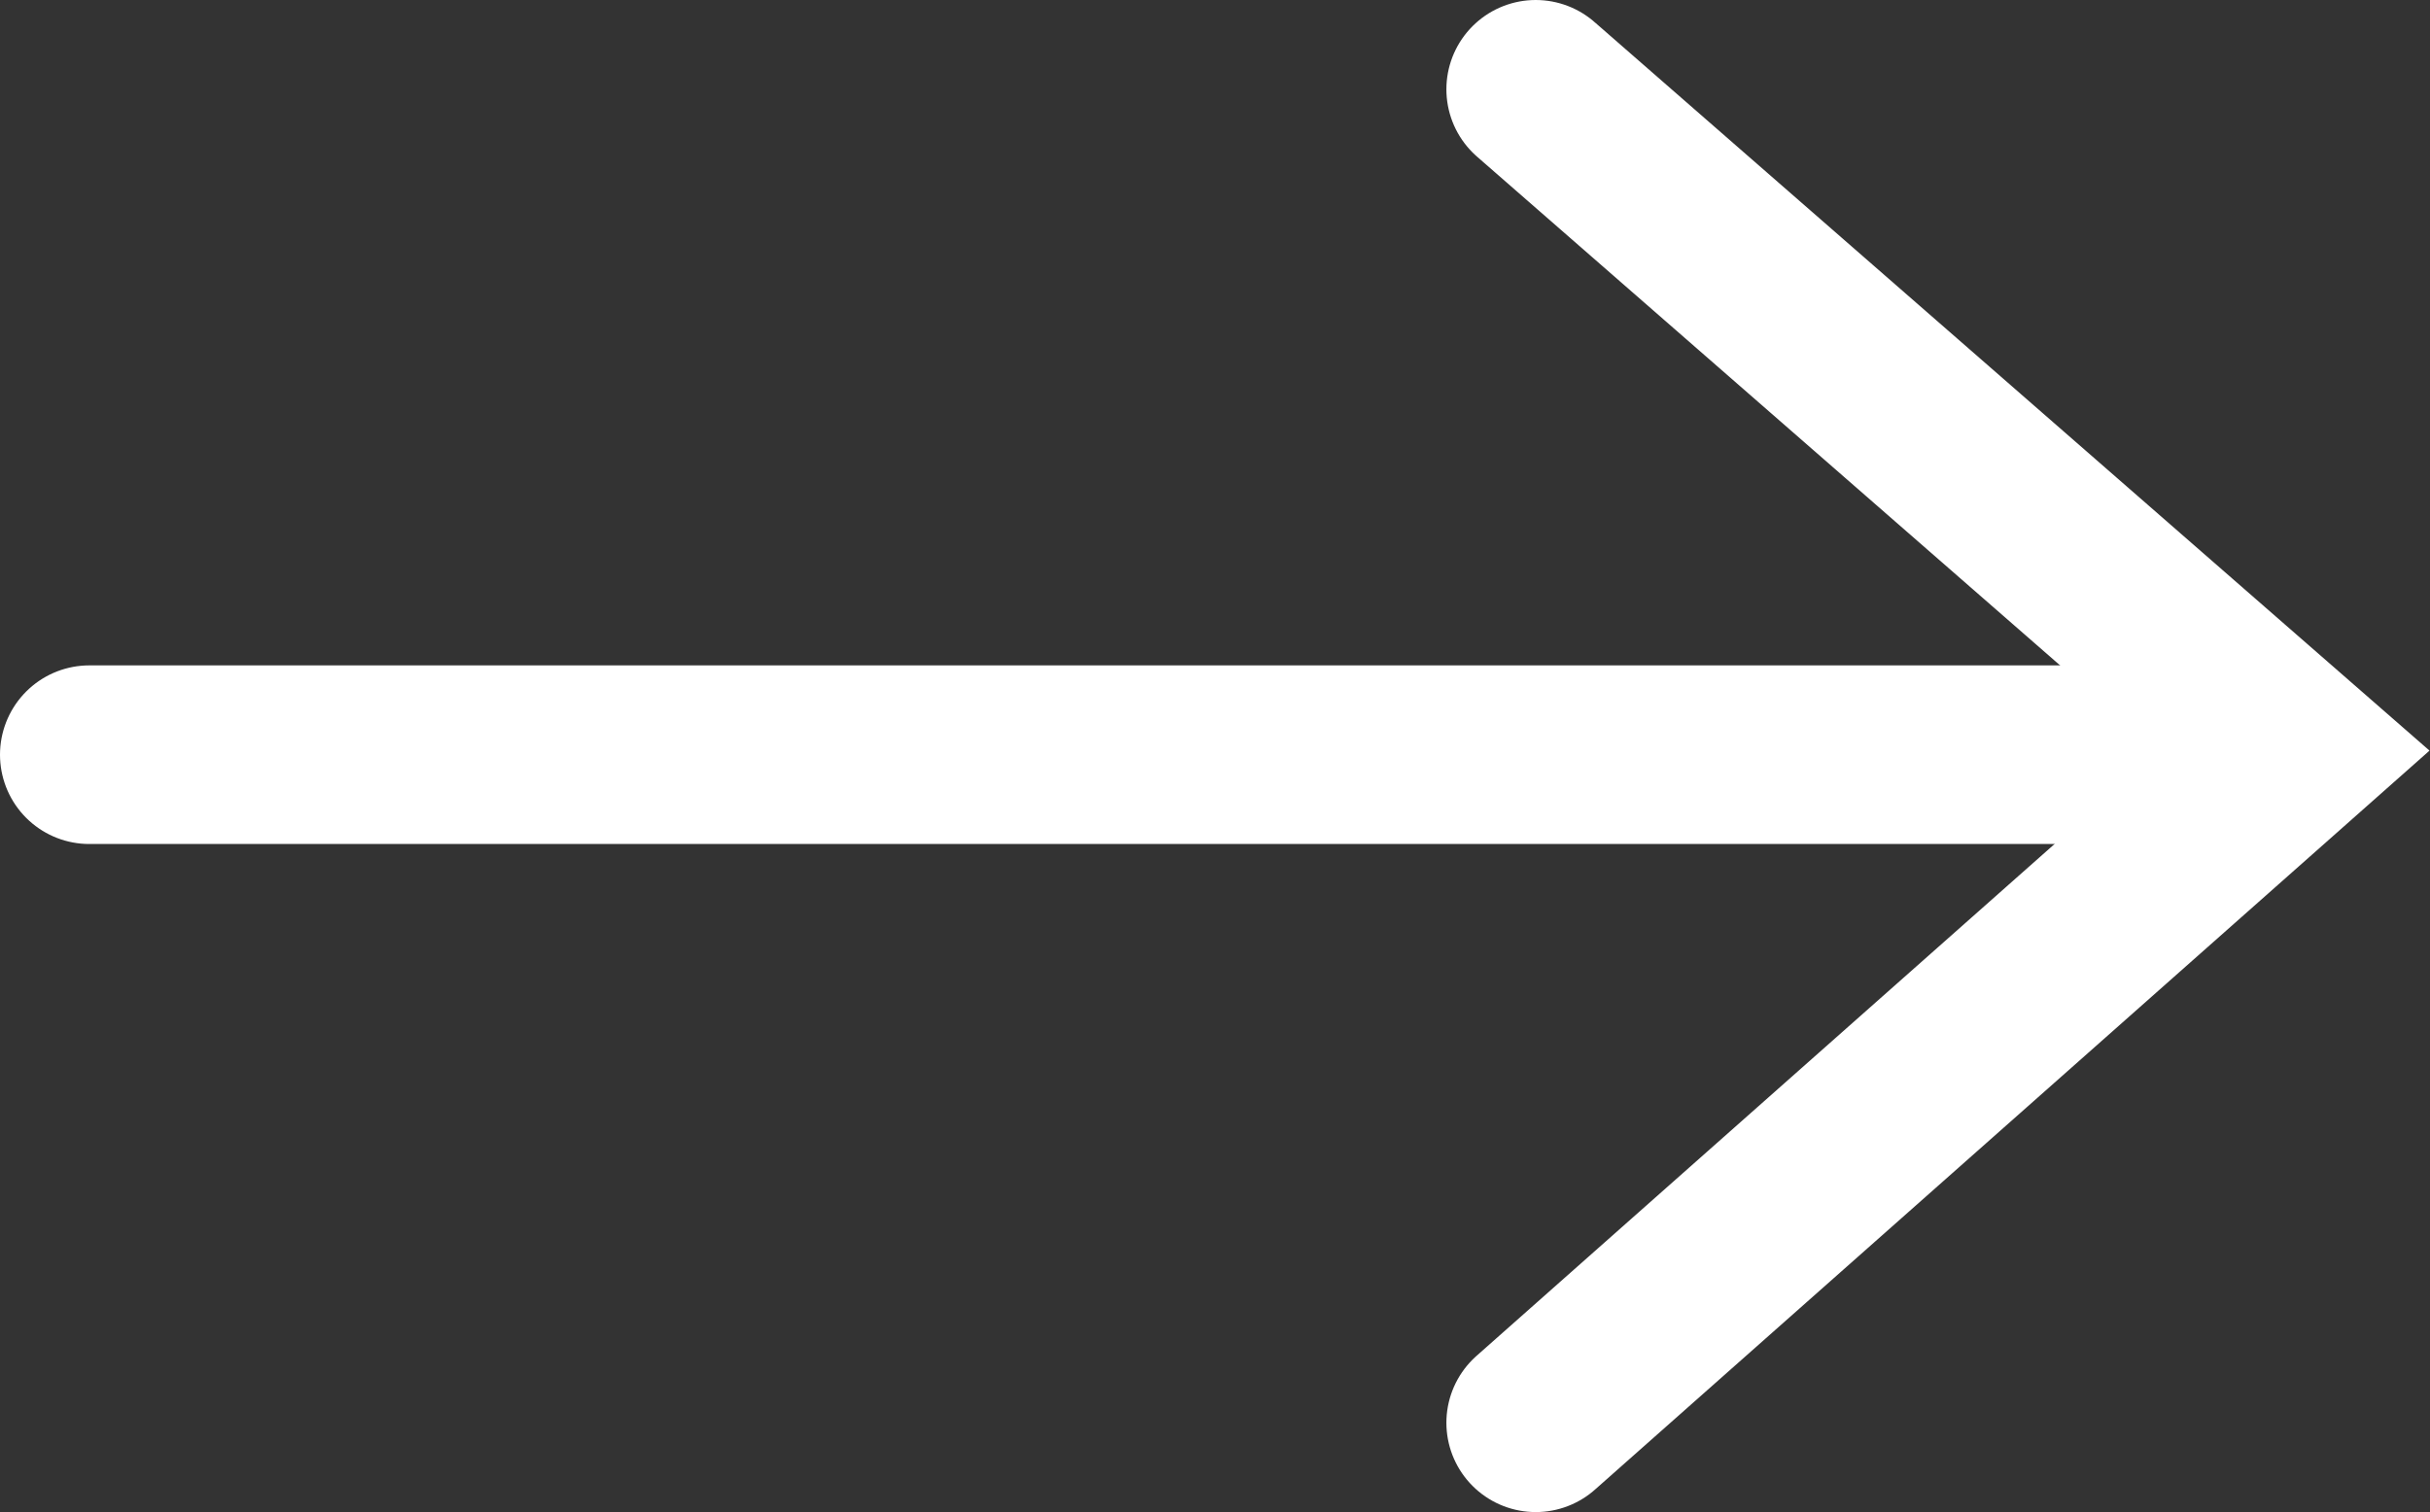
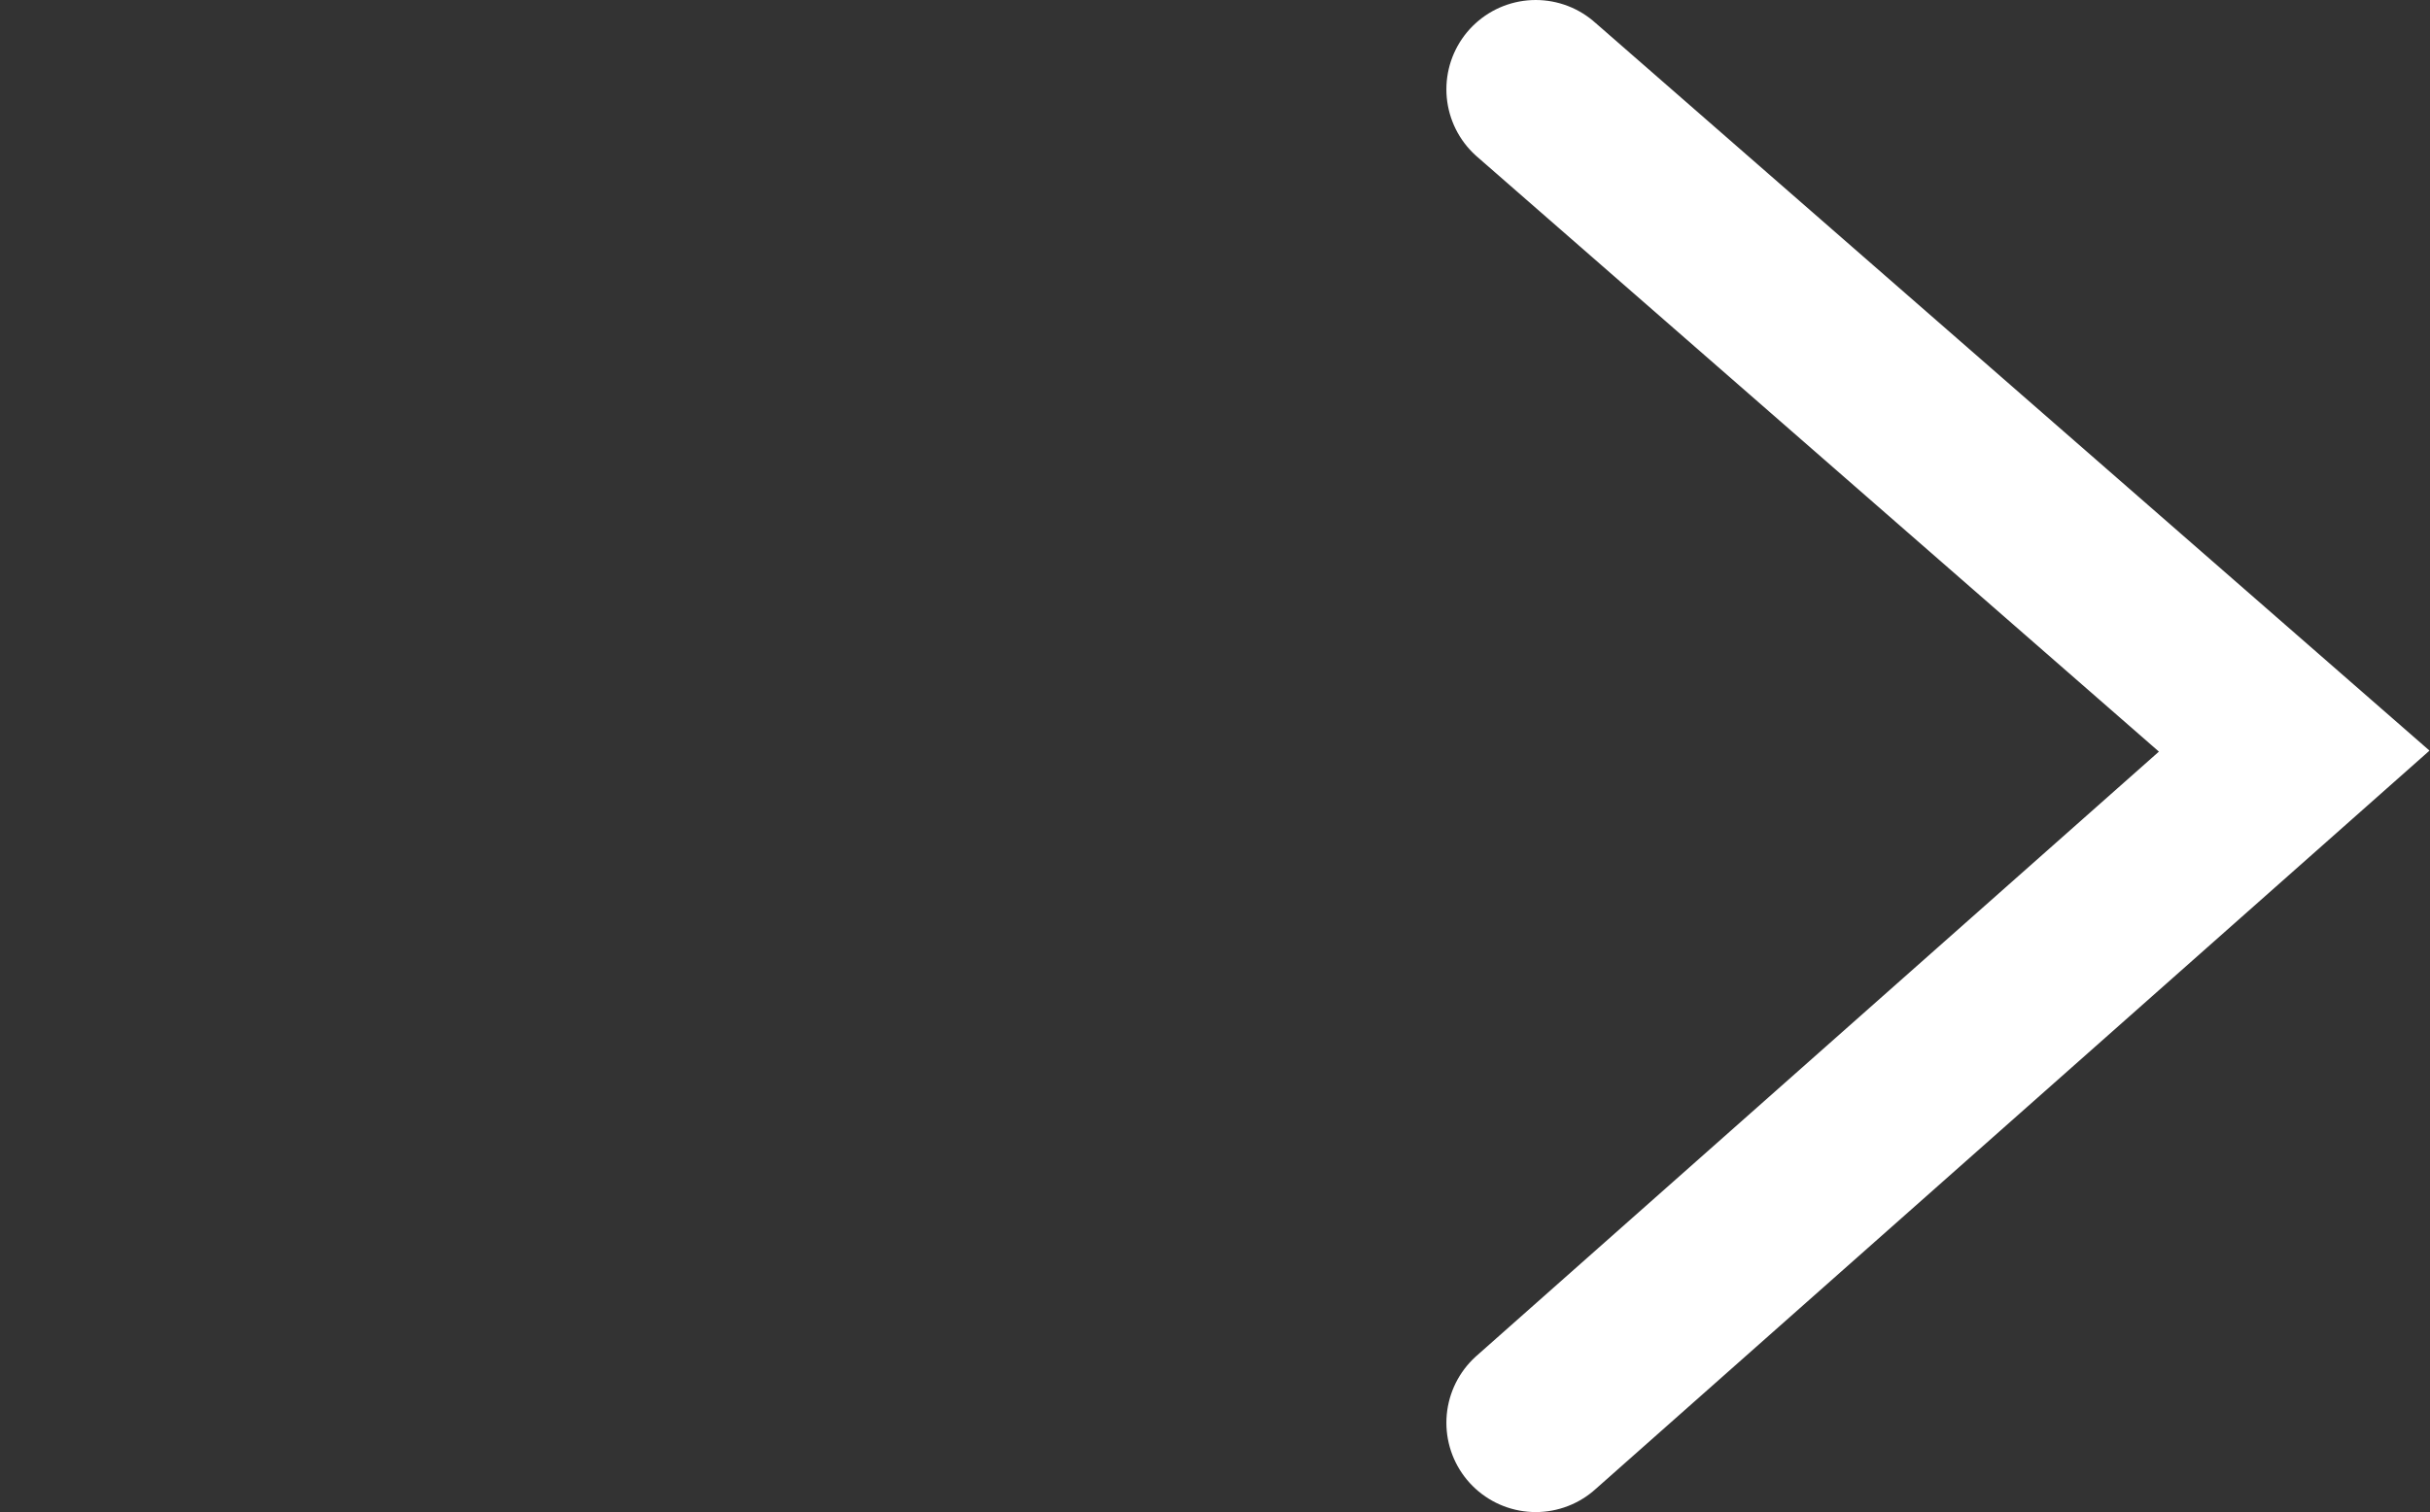
<svg xmlns="http://www.w3.org/2000/svg" version="1.1" id="Layer_1" x="0px" y="0px" viewBox="0 0 27.2 16.93" style="enable-background:new 0 0 27.2 16.93;" xml:space="preserve">
  <rect x="0" y="0" width="27.2" height="16.93" fill="#333333" stroke="none" />
  <style type="text/css">
	.st0{fill:none;stroke:#fff;stroke-width:2;stroke-linecap:round;}
</style>
  <g>
-     <line class="st0" x1="1" y1="8.45" x2="25.47" y2="8.45" />
    <polyline class="st0" points="17.19,15.93 25.68,8.41 17.19,1  " />
  </g>
</svg>